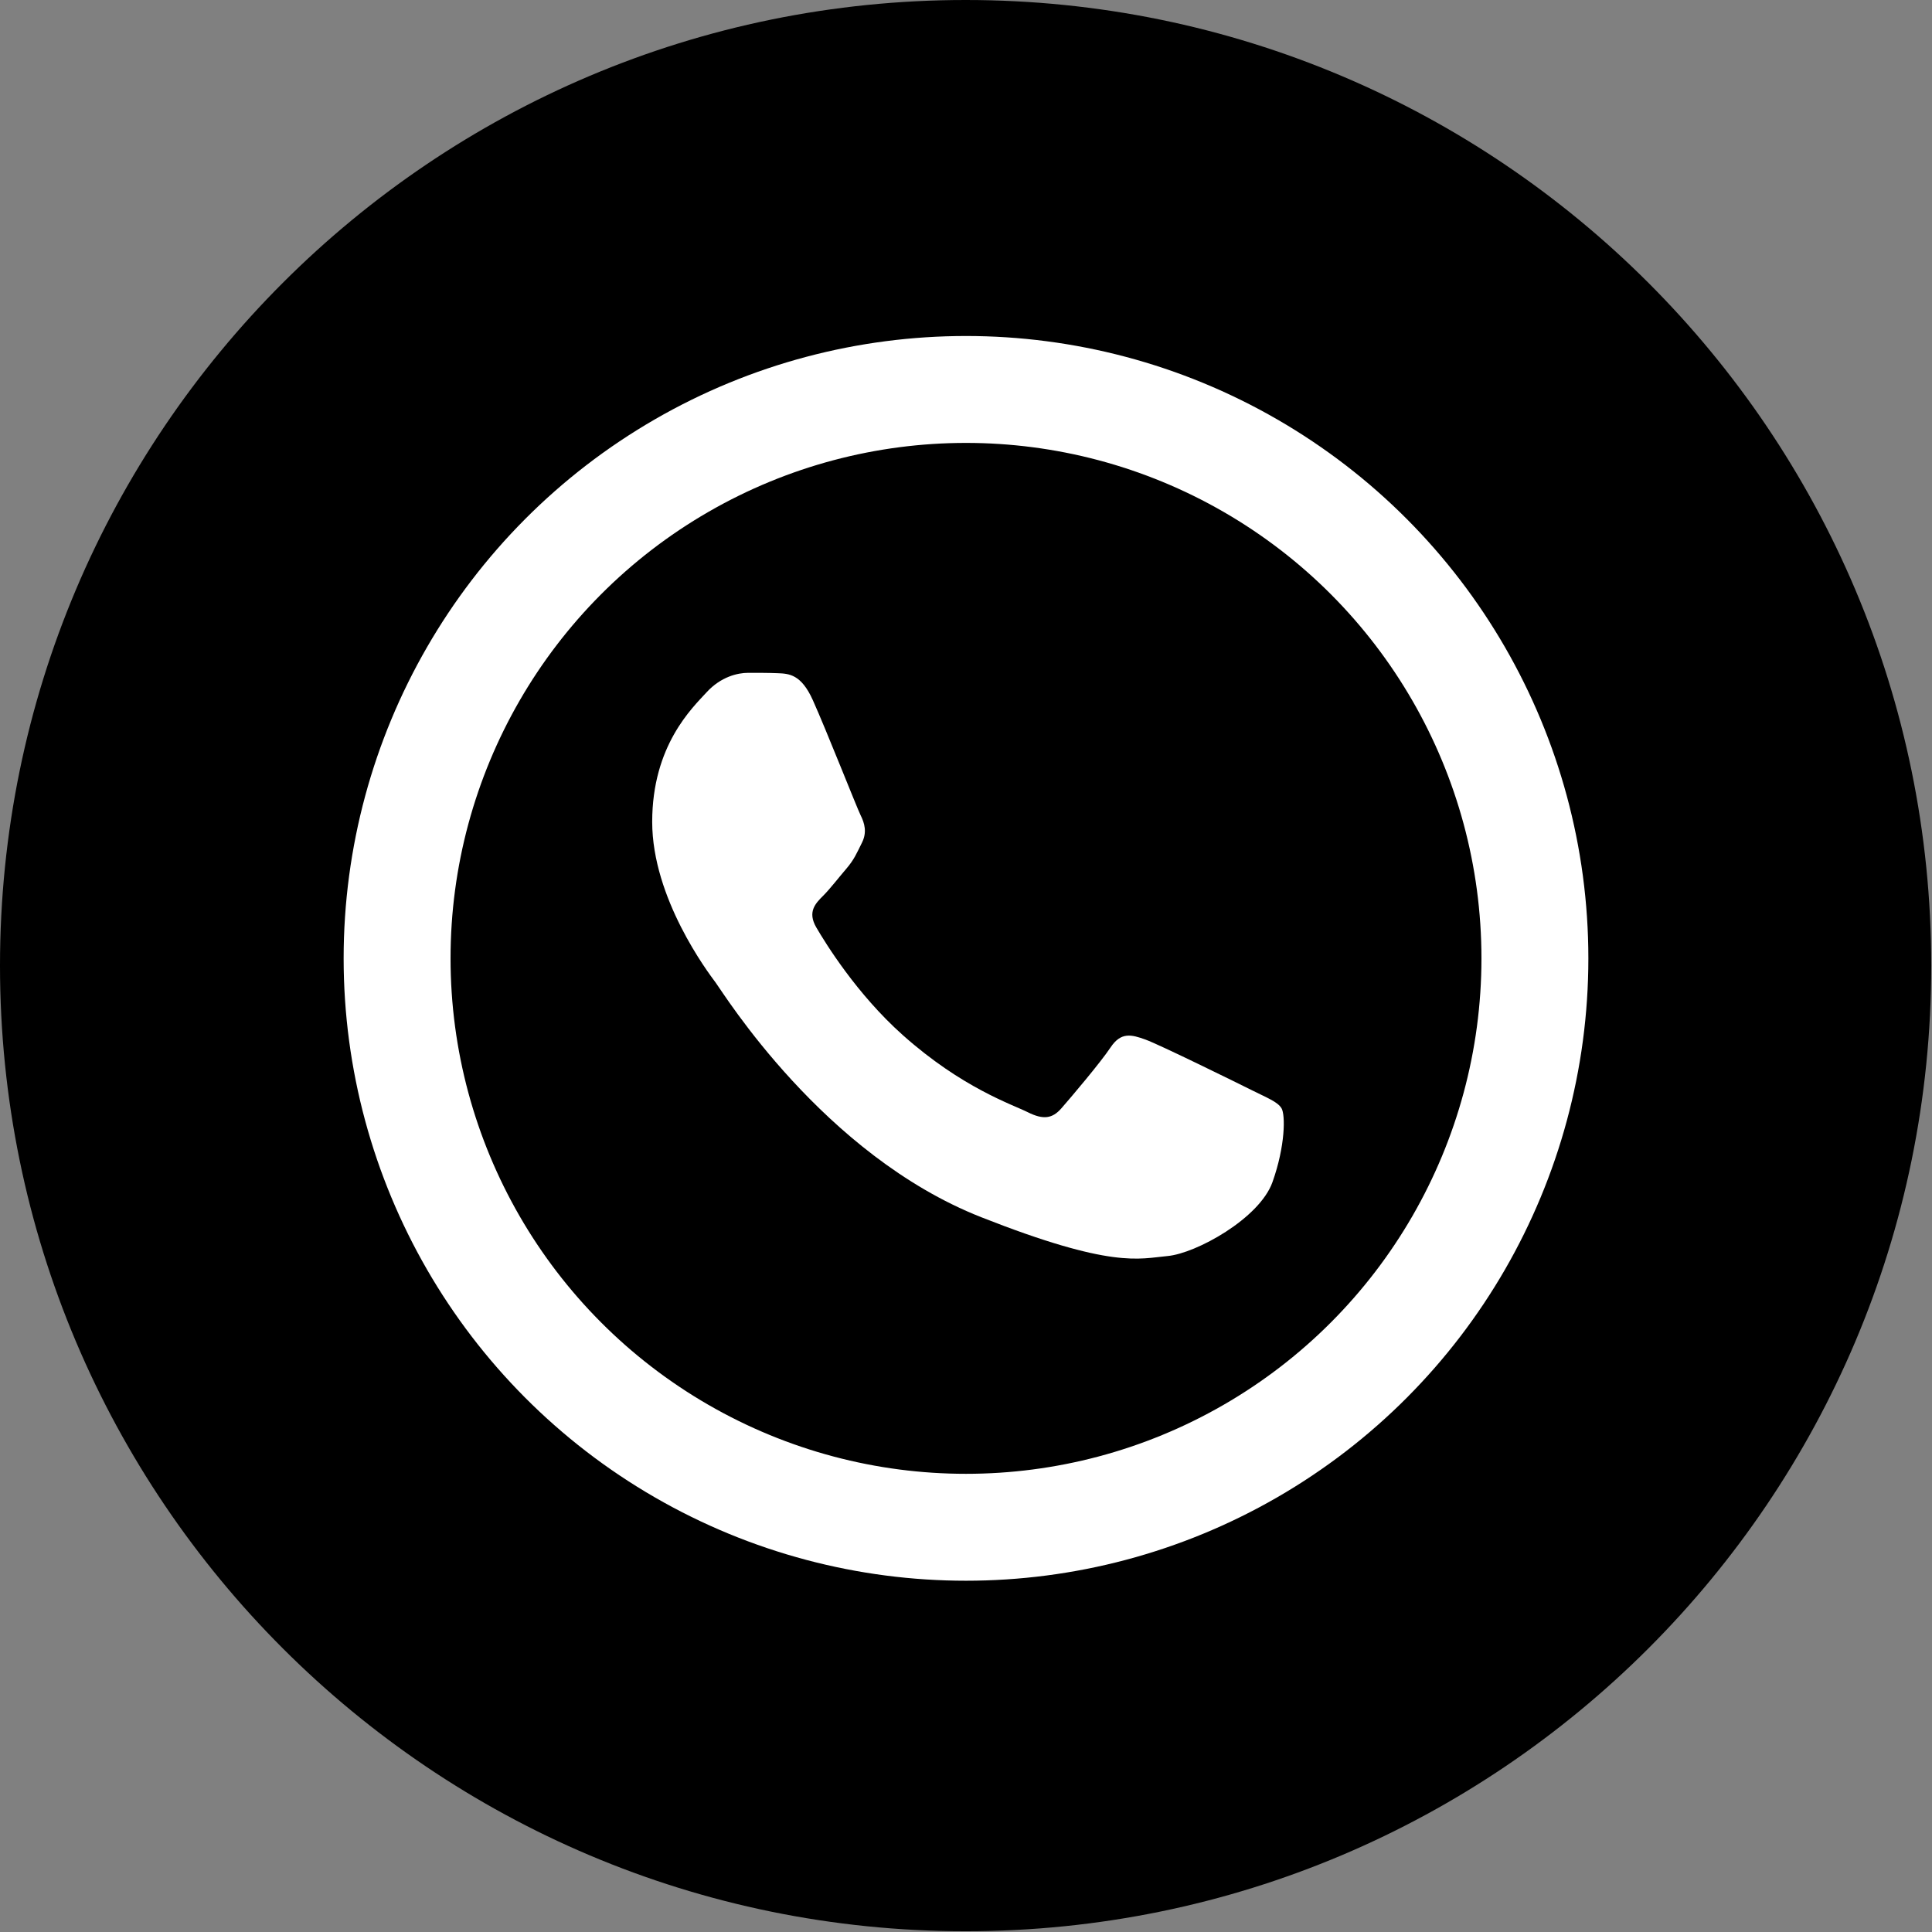
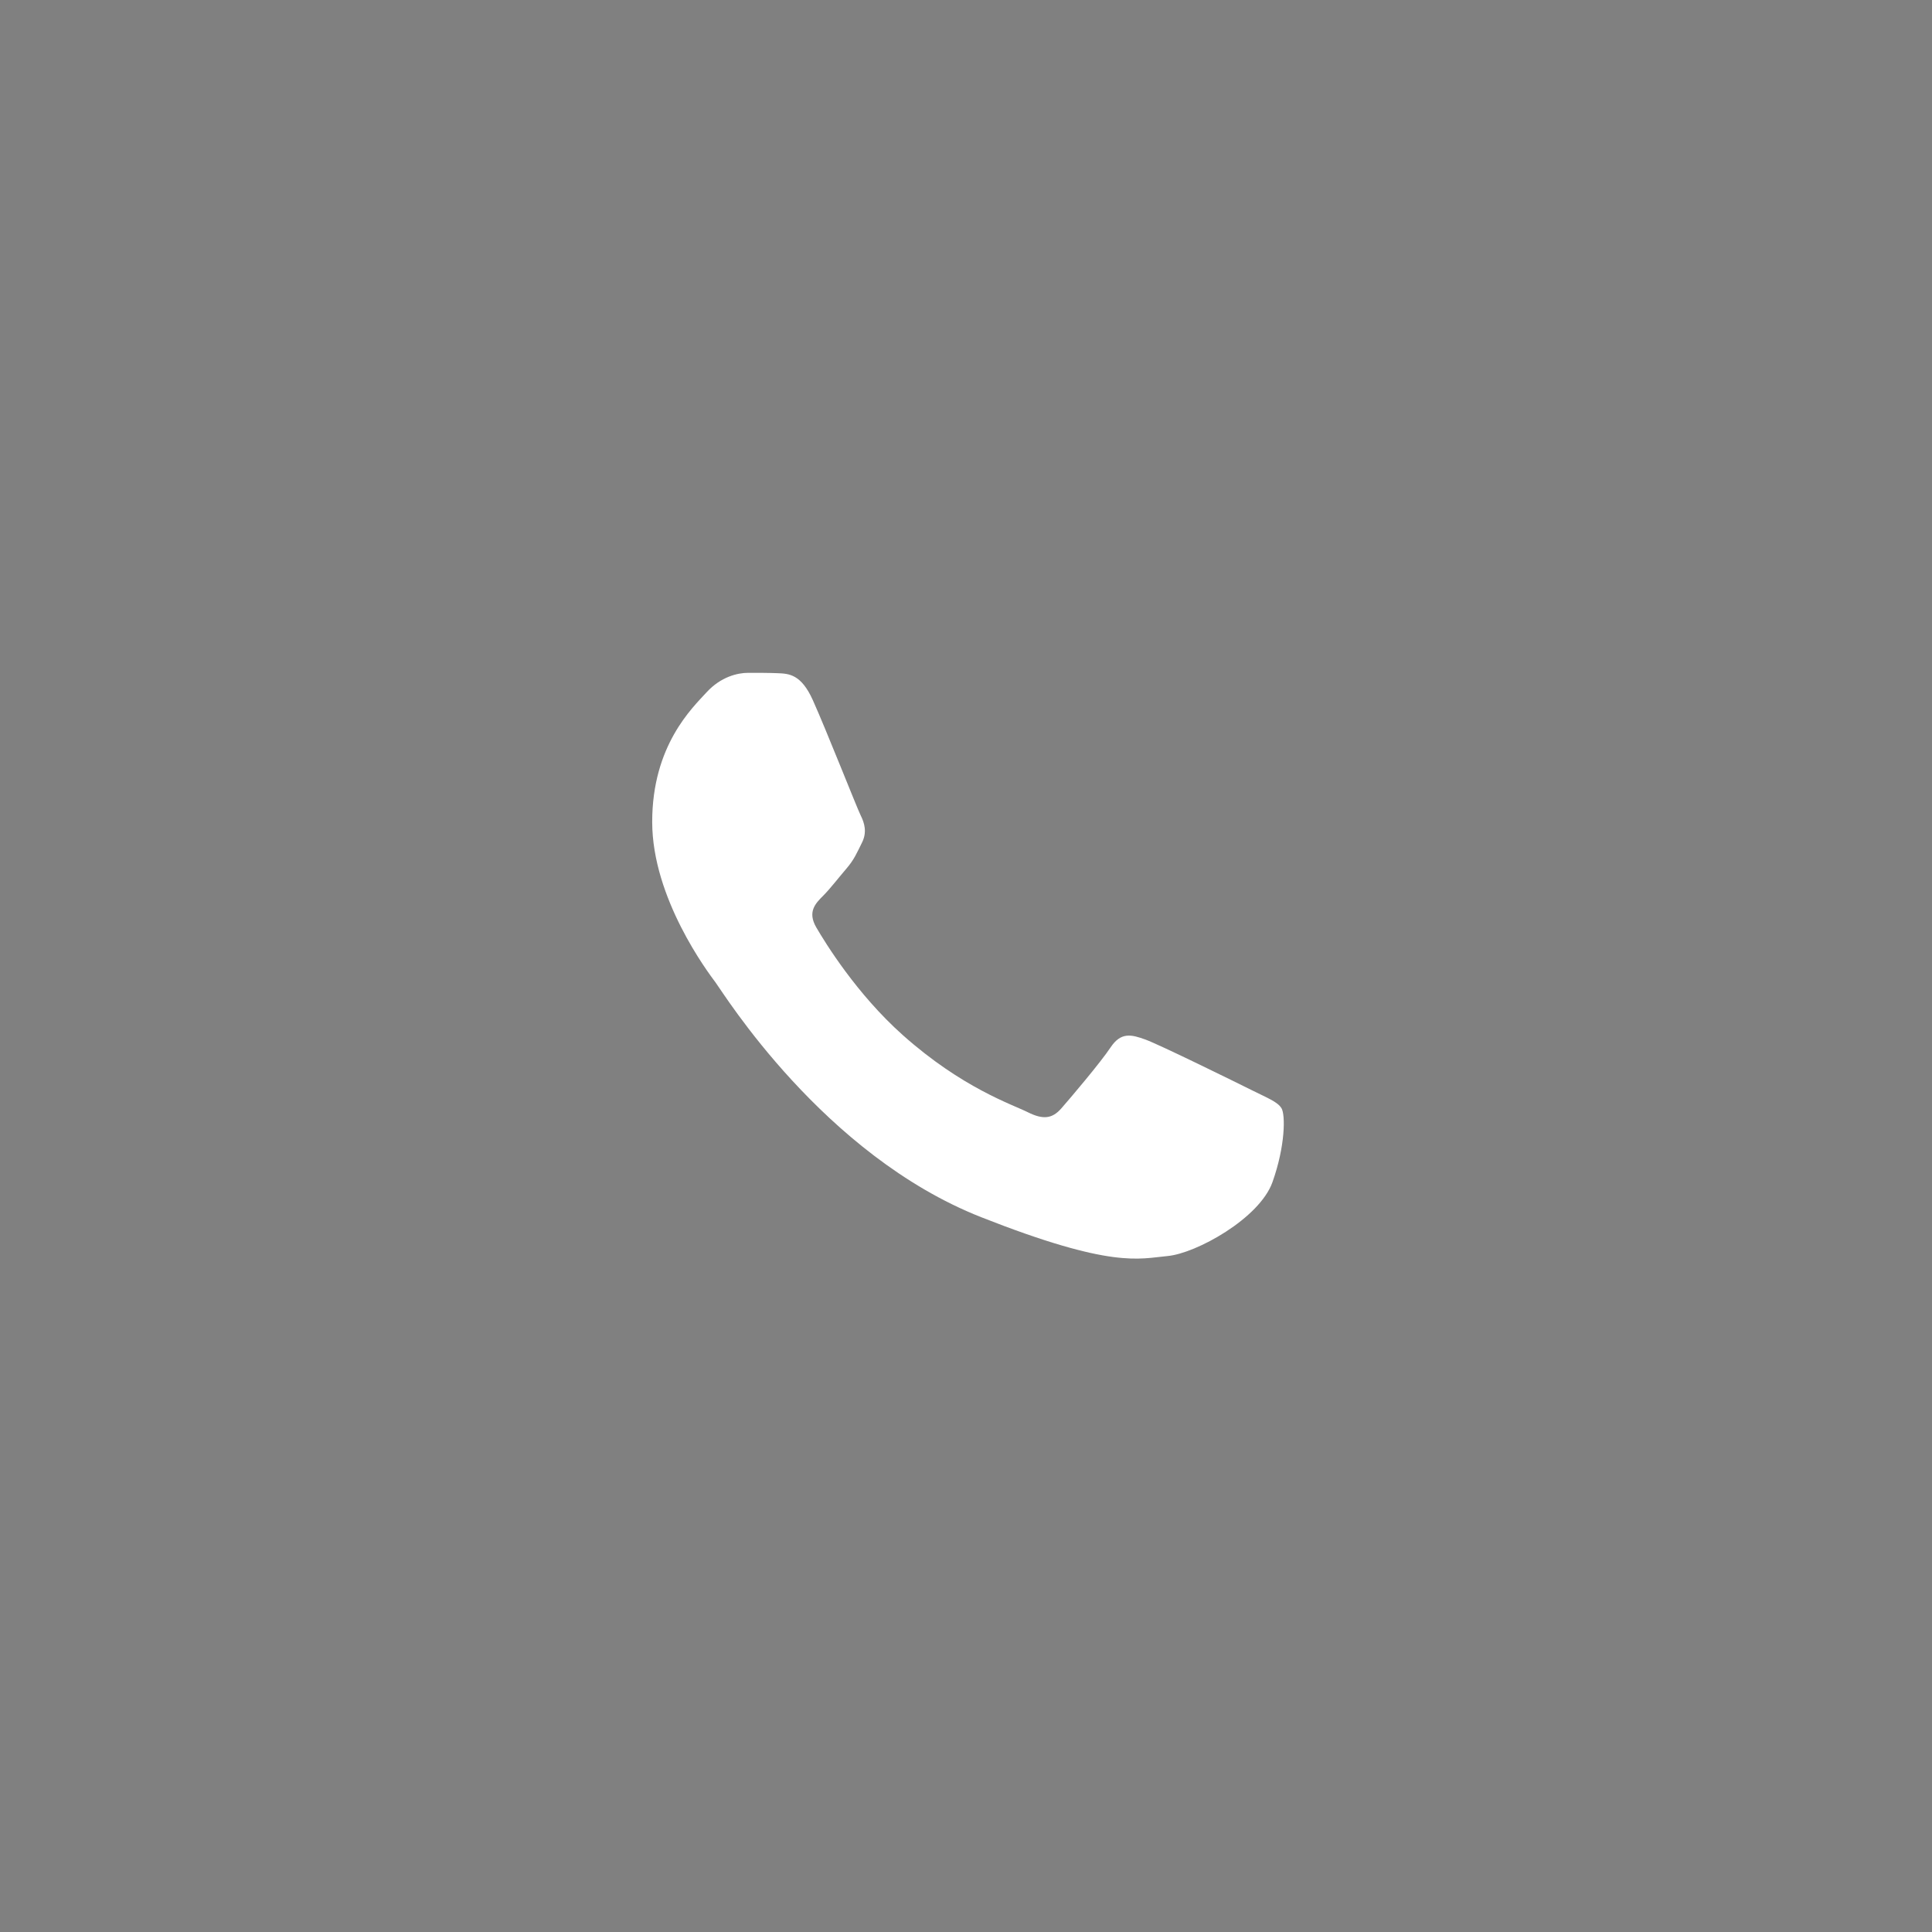
<svg xmlns="http://www.w3.org/2000/svg" width="253" height="253" viewBox="0 0 253 253" fill="none">
  <rect x="0" y="0" width="253" height="253" fill="#808080" stroke="none" />
-   <path d="M126.45 252.9C196.286 252.9 252.9 196.286 252.9 126.45C252.9 56.614 196.286 0 126.45 0C56.614 0 0 56.614 0 126.45C0 196.286 56.614 252.9 126.45 252.9Z" fill="black" />
  <path d="M106.437 91.674C104.911 88.285 103.31 88.217 101.857 88.158C100.671 88.108 99.314 88.11 97.957 88.11C96.6 88.11 94.394 88.619 92.531 90.656C90.665 92.694 85.407 97.617 85.407 107.626C85.407 117.638 92.699 127.313 93.716 128.673C94.734 130.03 107.795 151.231 128.476 159.389C145.668 166.167 149.163 164.821 152.895 164.481C156.627 164.141 164.936 159.56 166.63 154.809C168.328 150.057 168.328 145.985 167.819 145.134C167.31 144.285 165.953 143.776 163.919 142.759C161.884 141.742 151.878 136.819 150.015 136.139C148.149 135.462 146.792 135.122 145.434 137.159C144.077 139.193 140.18 143.776 138.994 145.134C137.808 146.494 136.619 146.662 134.585 145.645C132.551 144.625 125.995 142.478 118.22 135.546C112.17 130.151 108.087 123.491 106.898 121.454C105.712 119.419 106.772 118.318 107.792 117.303C108.705 116.393 109.826 114.926 110.846 113.74C111.861 112.552 112.201 111.703 112.878 110.346C113.558 108.989 113.218 107.8 112.709 106.78C112.201 105.76 108.247 95.697 106.437 91.674Z" fill="white" />
-   <circle cx="126.5" cy="125.5" r="74.5" stroke="white" stroke-width="14" />
</svg>